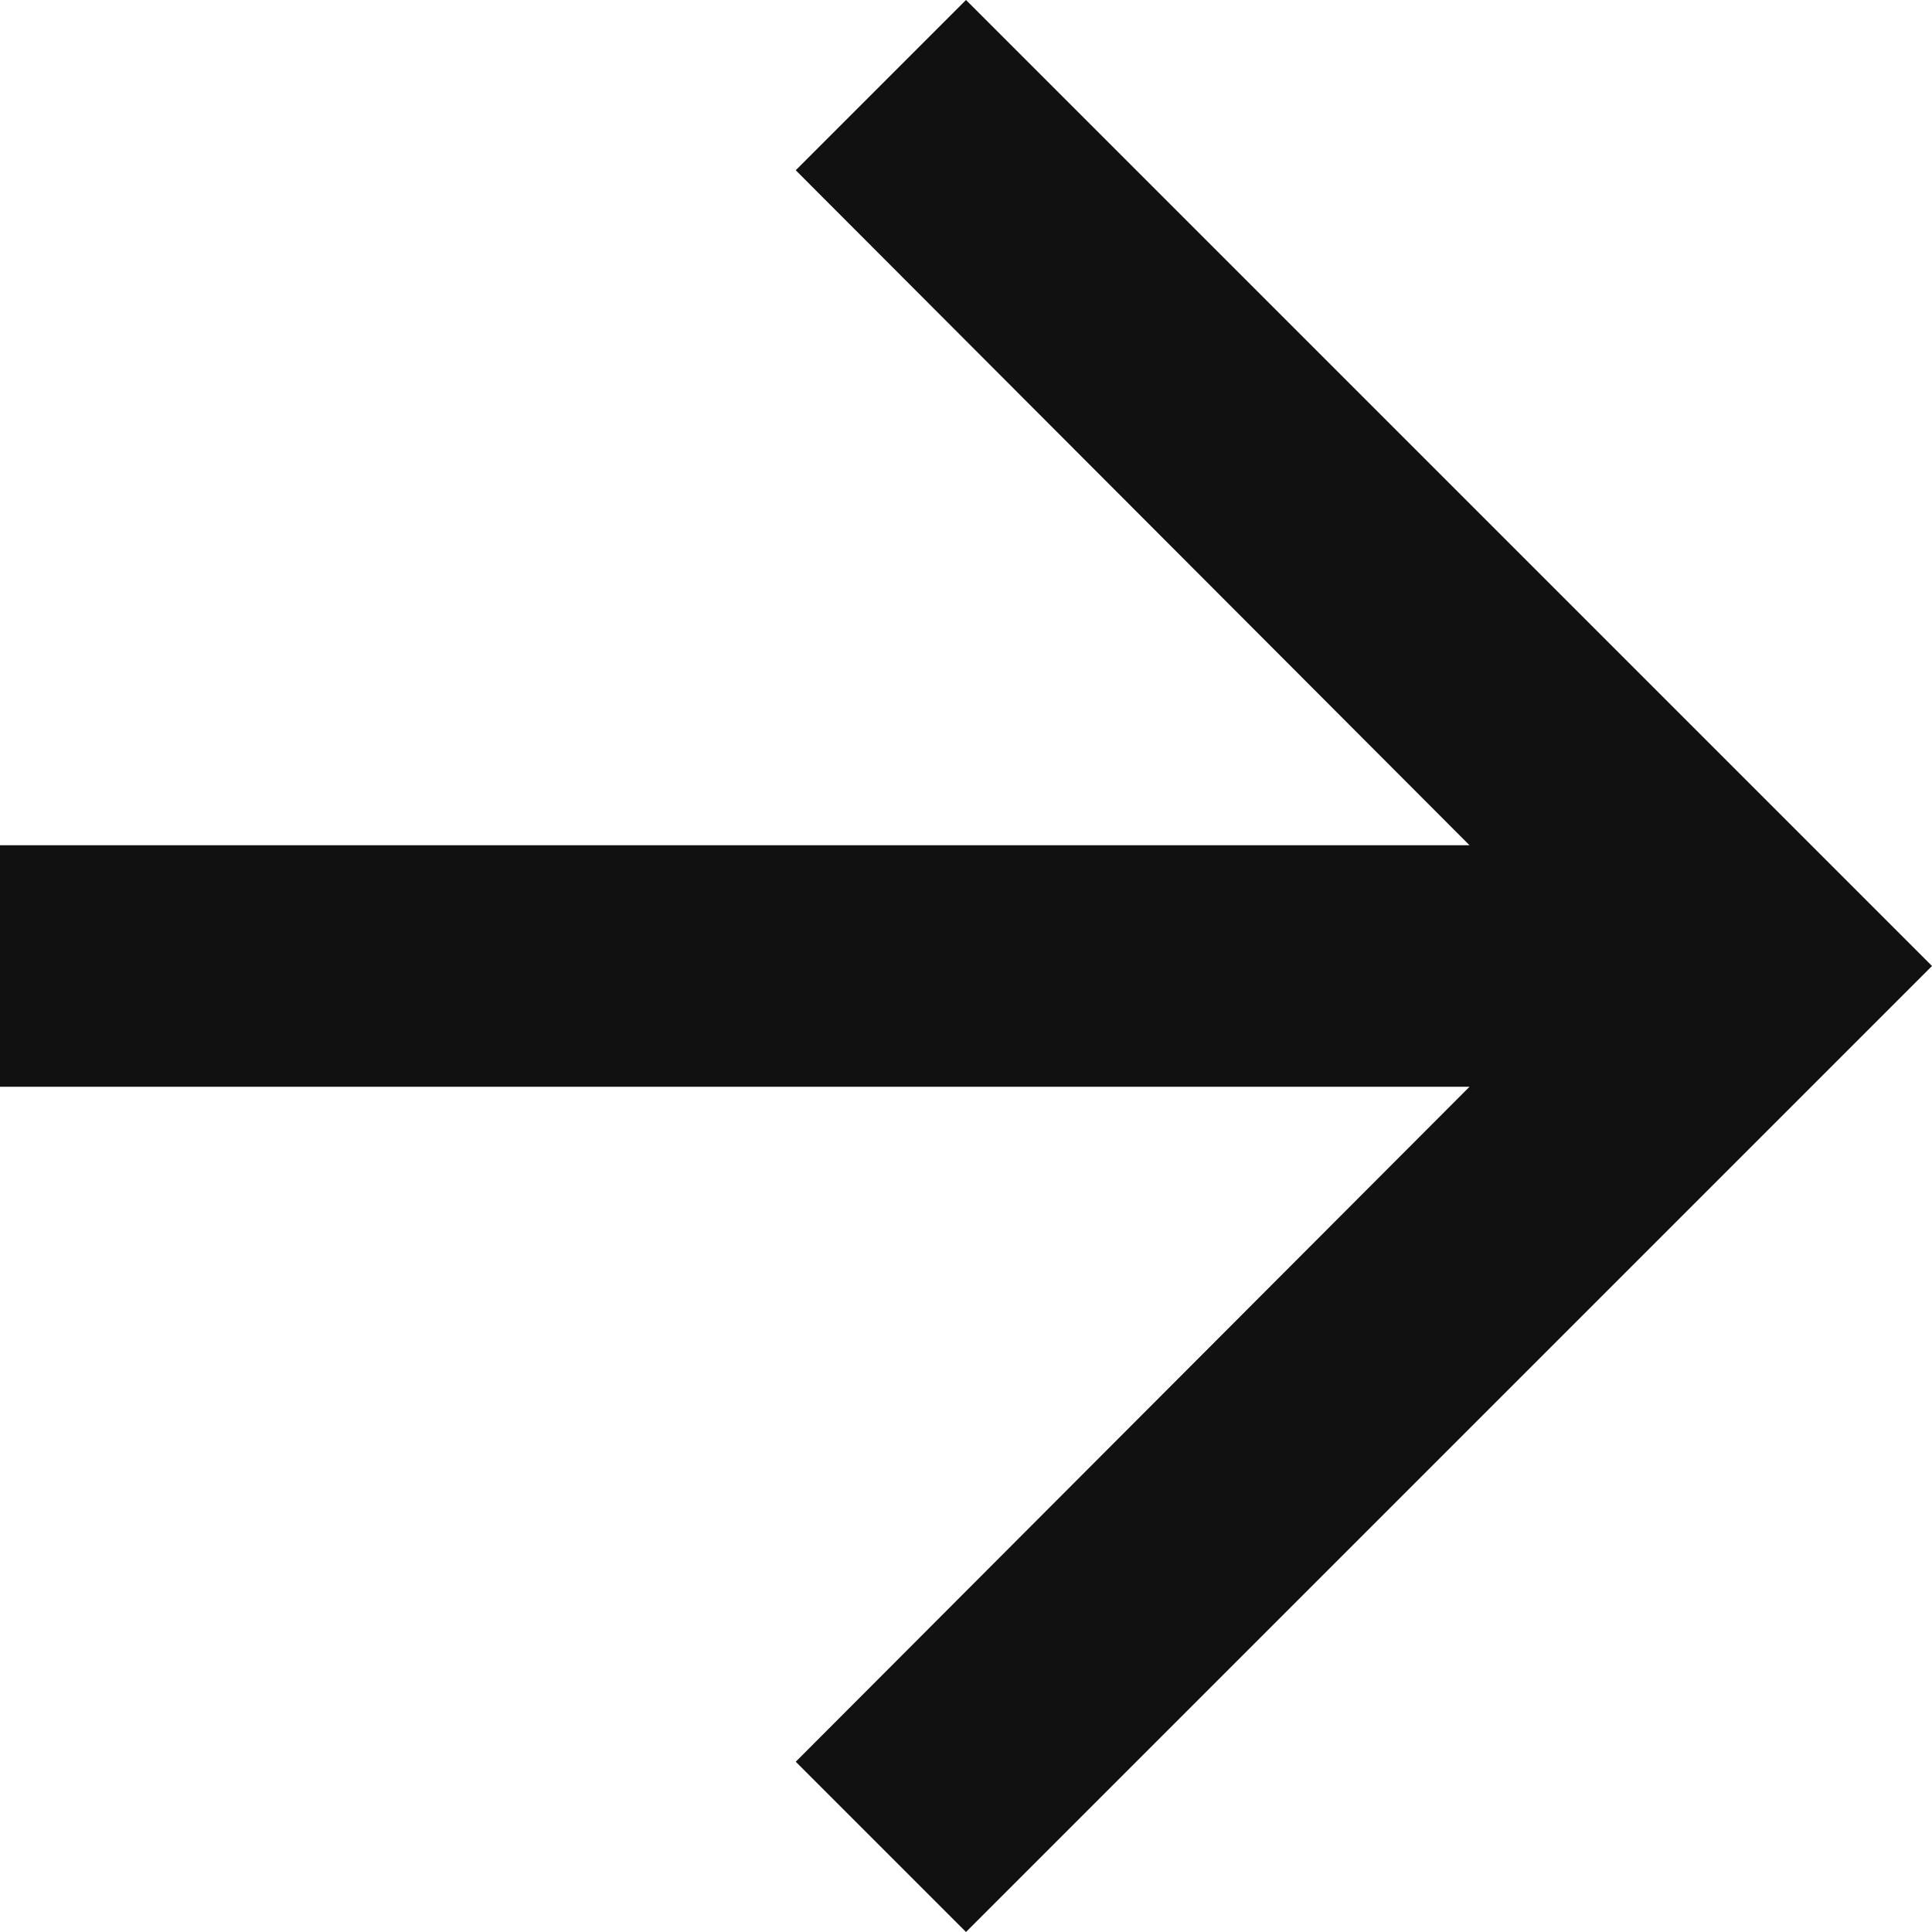
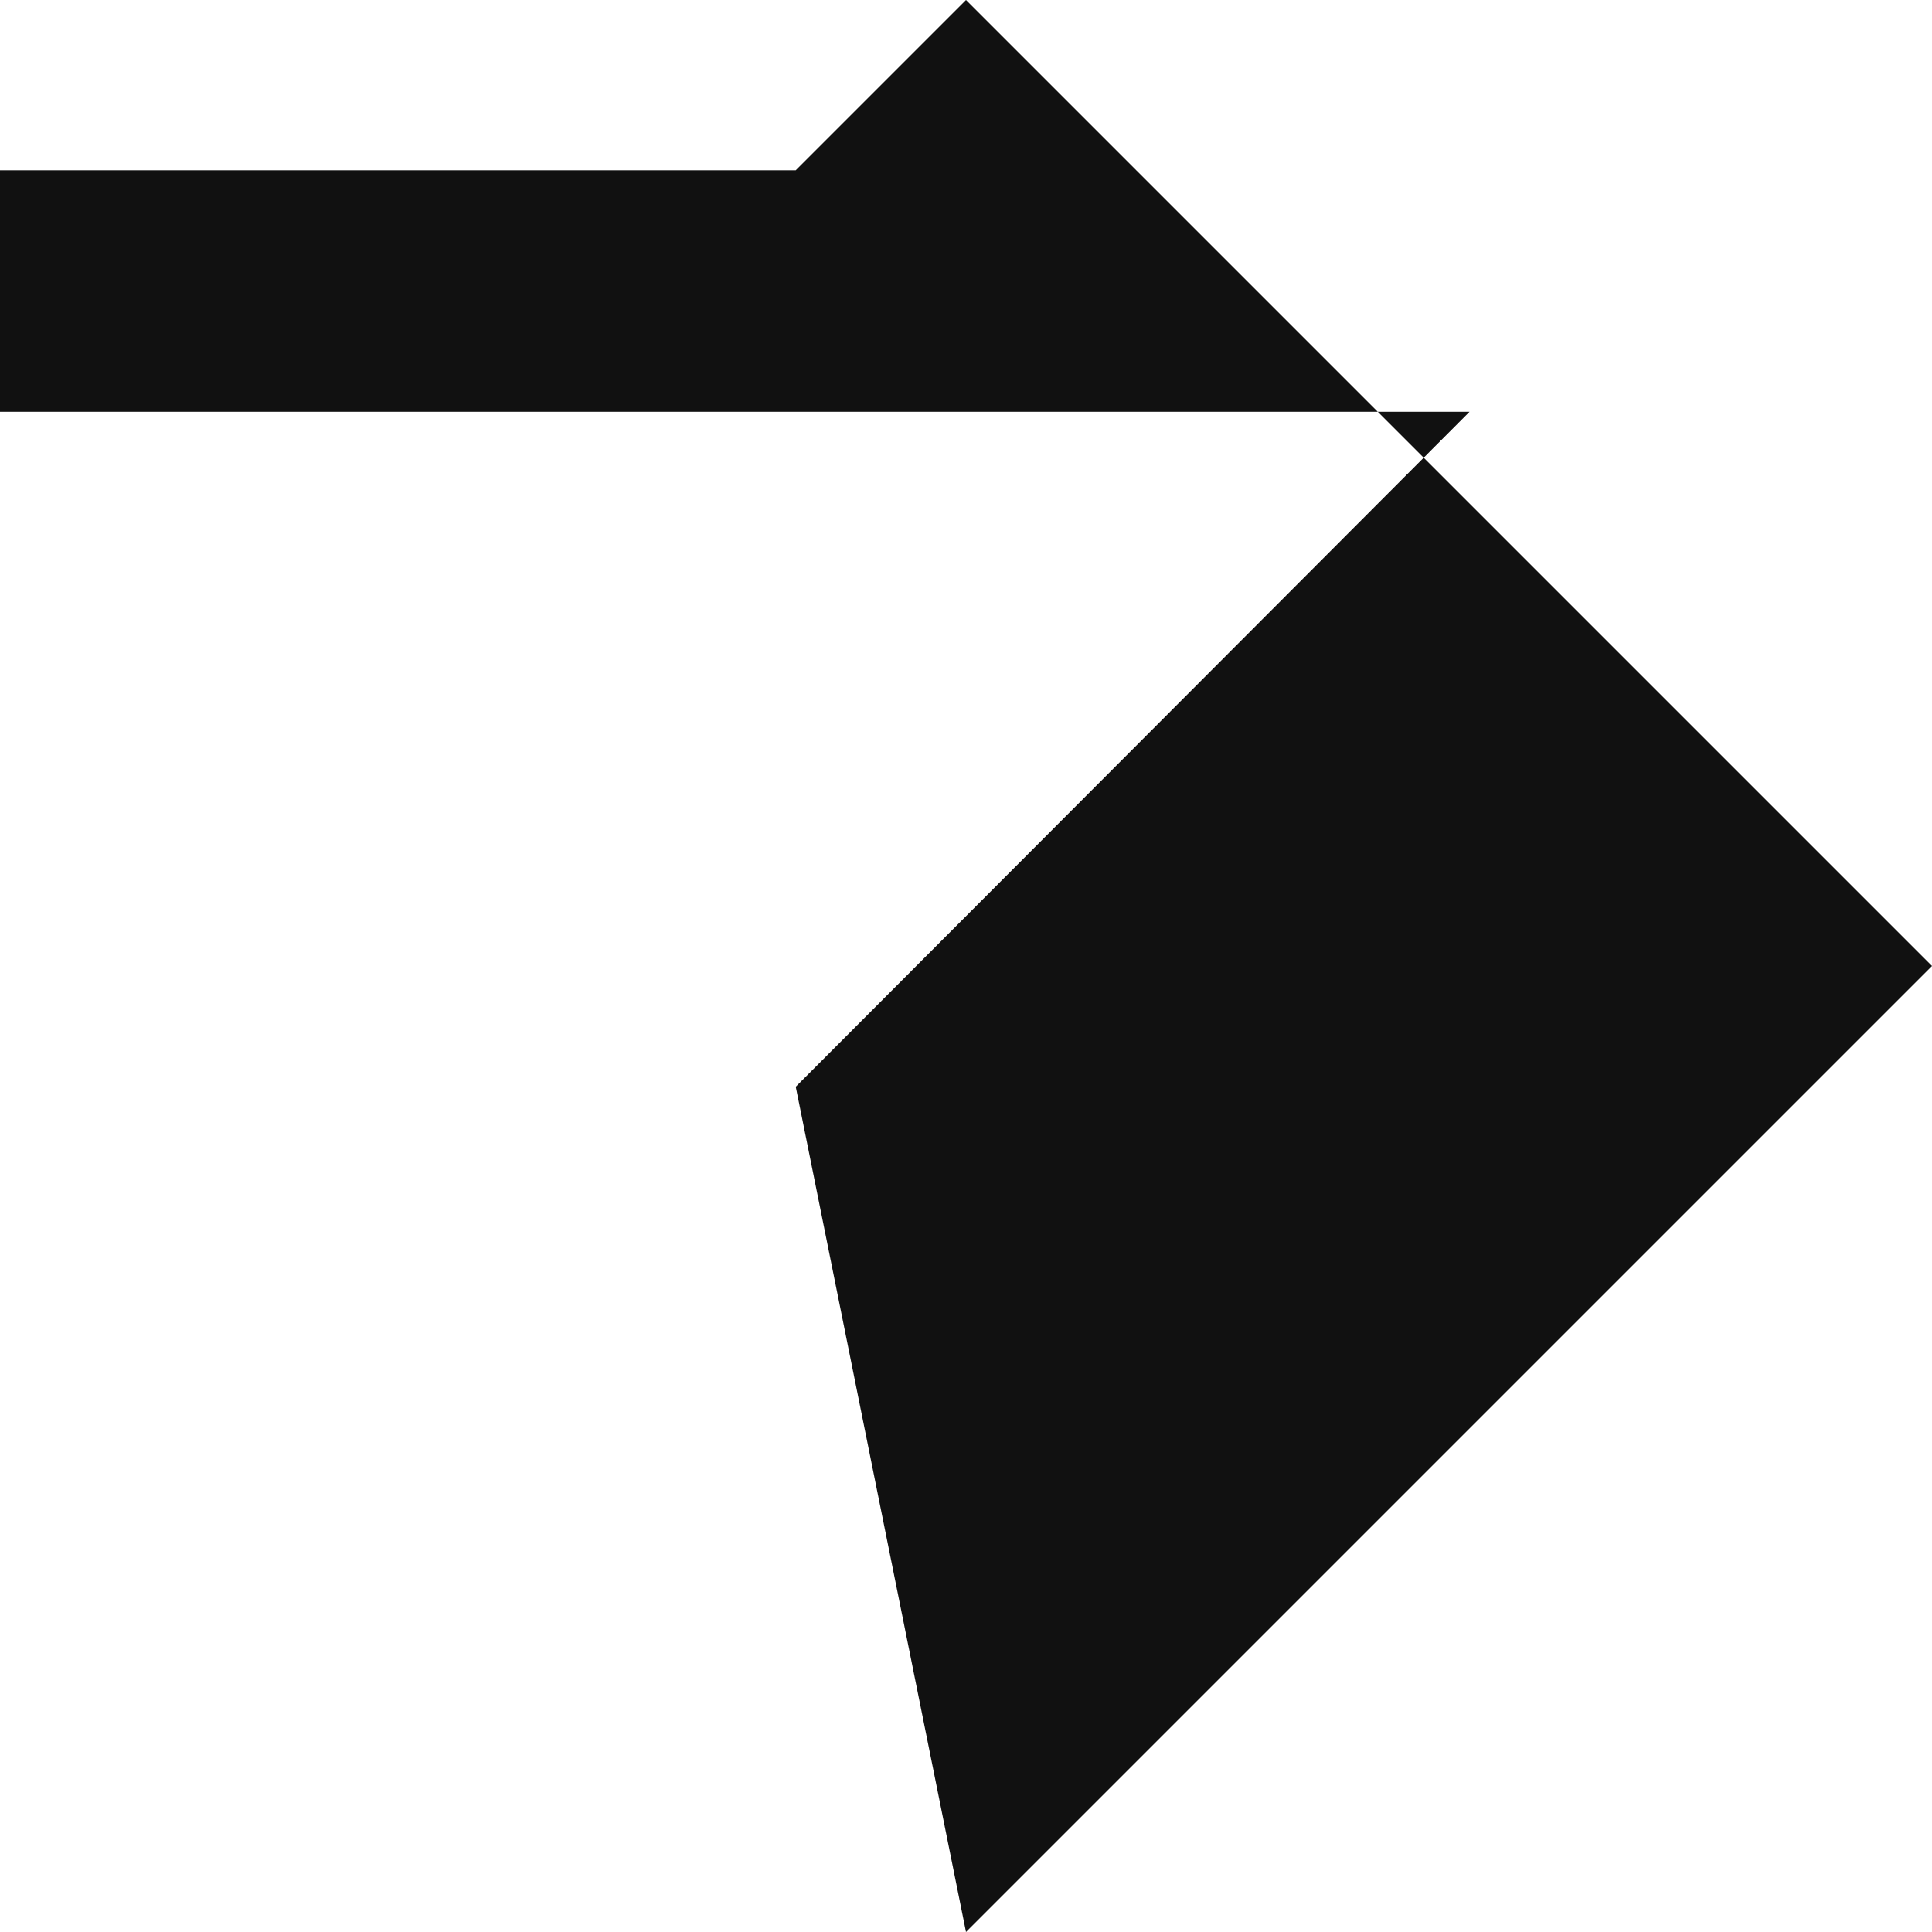
<svg xmlns="http://www.w3.org/2000/svg" width="16" height="16" viewBox="0 0 16 16" version="1.1">
  <title>arrow_forward</title>
  <g class="nc-icon-wrapper" fill="#111111">
    <g id="Icons" stroke="none" stroke-width="1" fill="none" fill-rule="evenodd">
      <g id="Outlined" transform="translate(-410 -3436)">
        <g id="Navigation" transform="translate(100 3378)">
          <g id="Outlined-/-Navigation-/-arrow_forward" transform="translate(306 54)">
-             <path id="Path" d="M0 0h24v24H0z" />
-             <path id="🔹-Icon-Color" fill="#111111" d="M12 4l-1.41 1.41L16.17 11H4v2h12.17l-5.58 5.59L12 20l8-8z" />
+             <path id="🔹-Icon-Color" fill="#111111" d="M12 4l-1.41 1.41H4v2h12.17l-5.58 5.59L12 20l8-8z" />
          </g>
        </g>
      </g>
    </g>
  </g>
</svg>